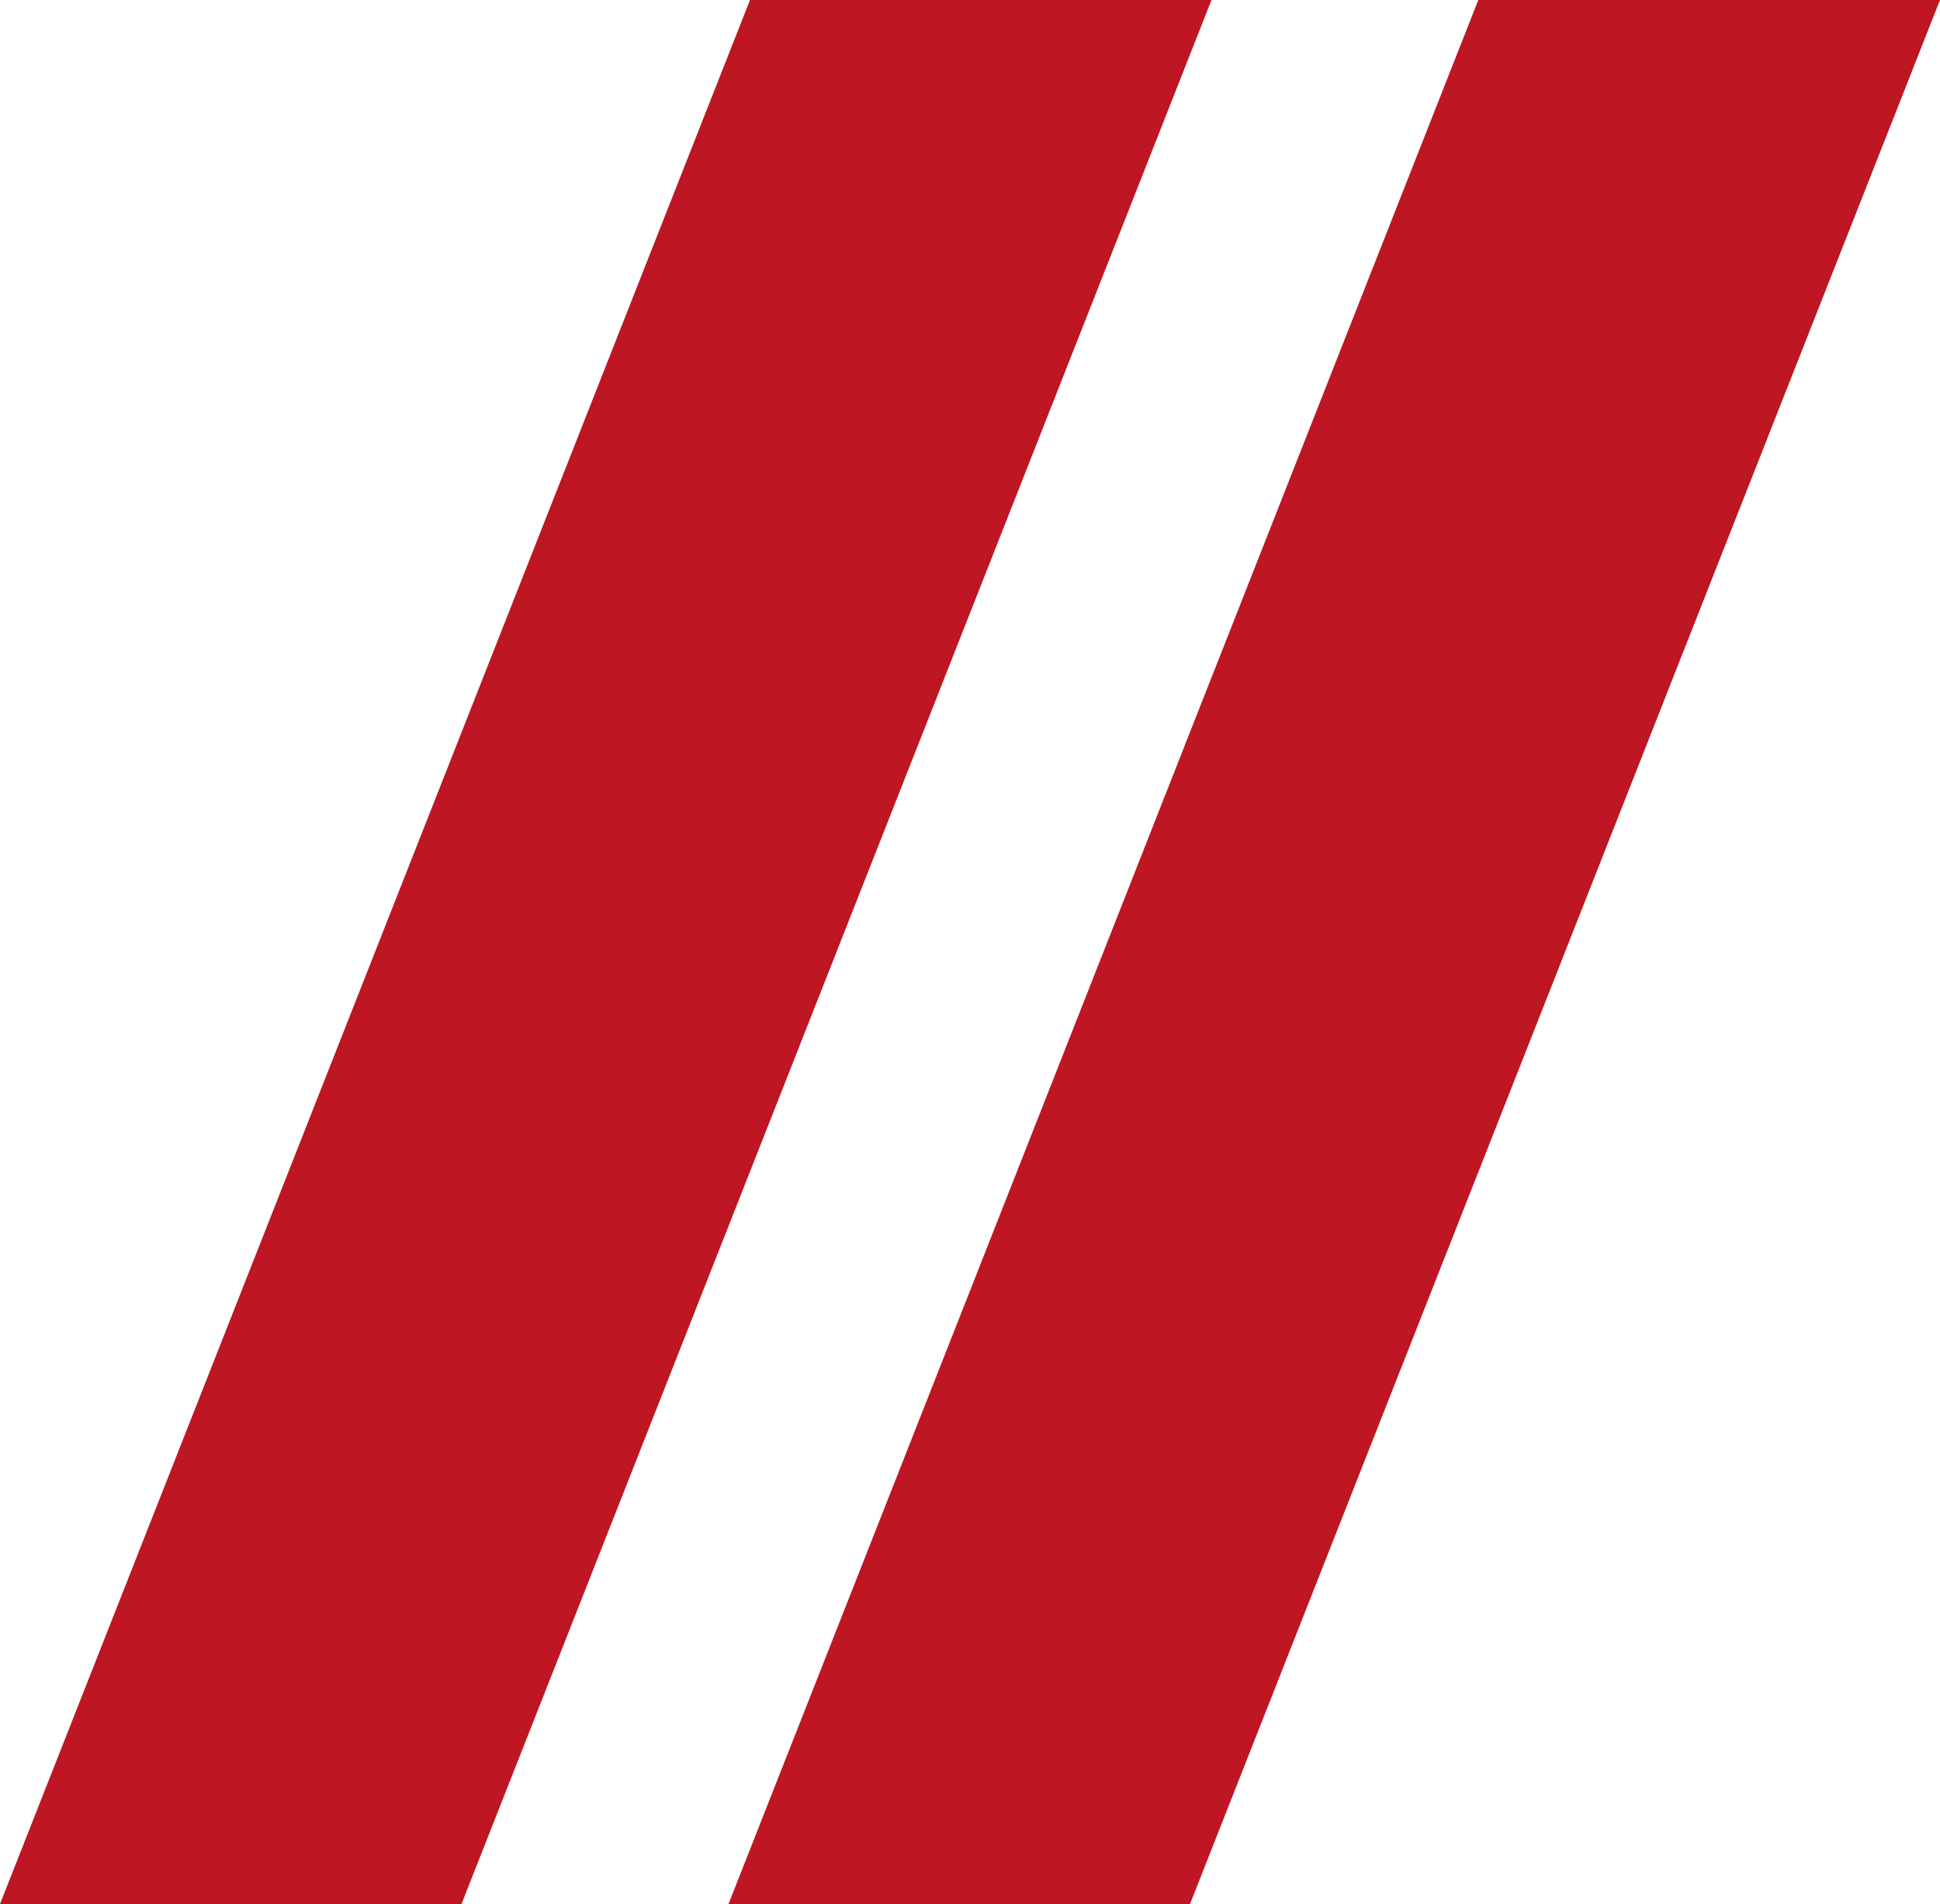
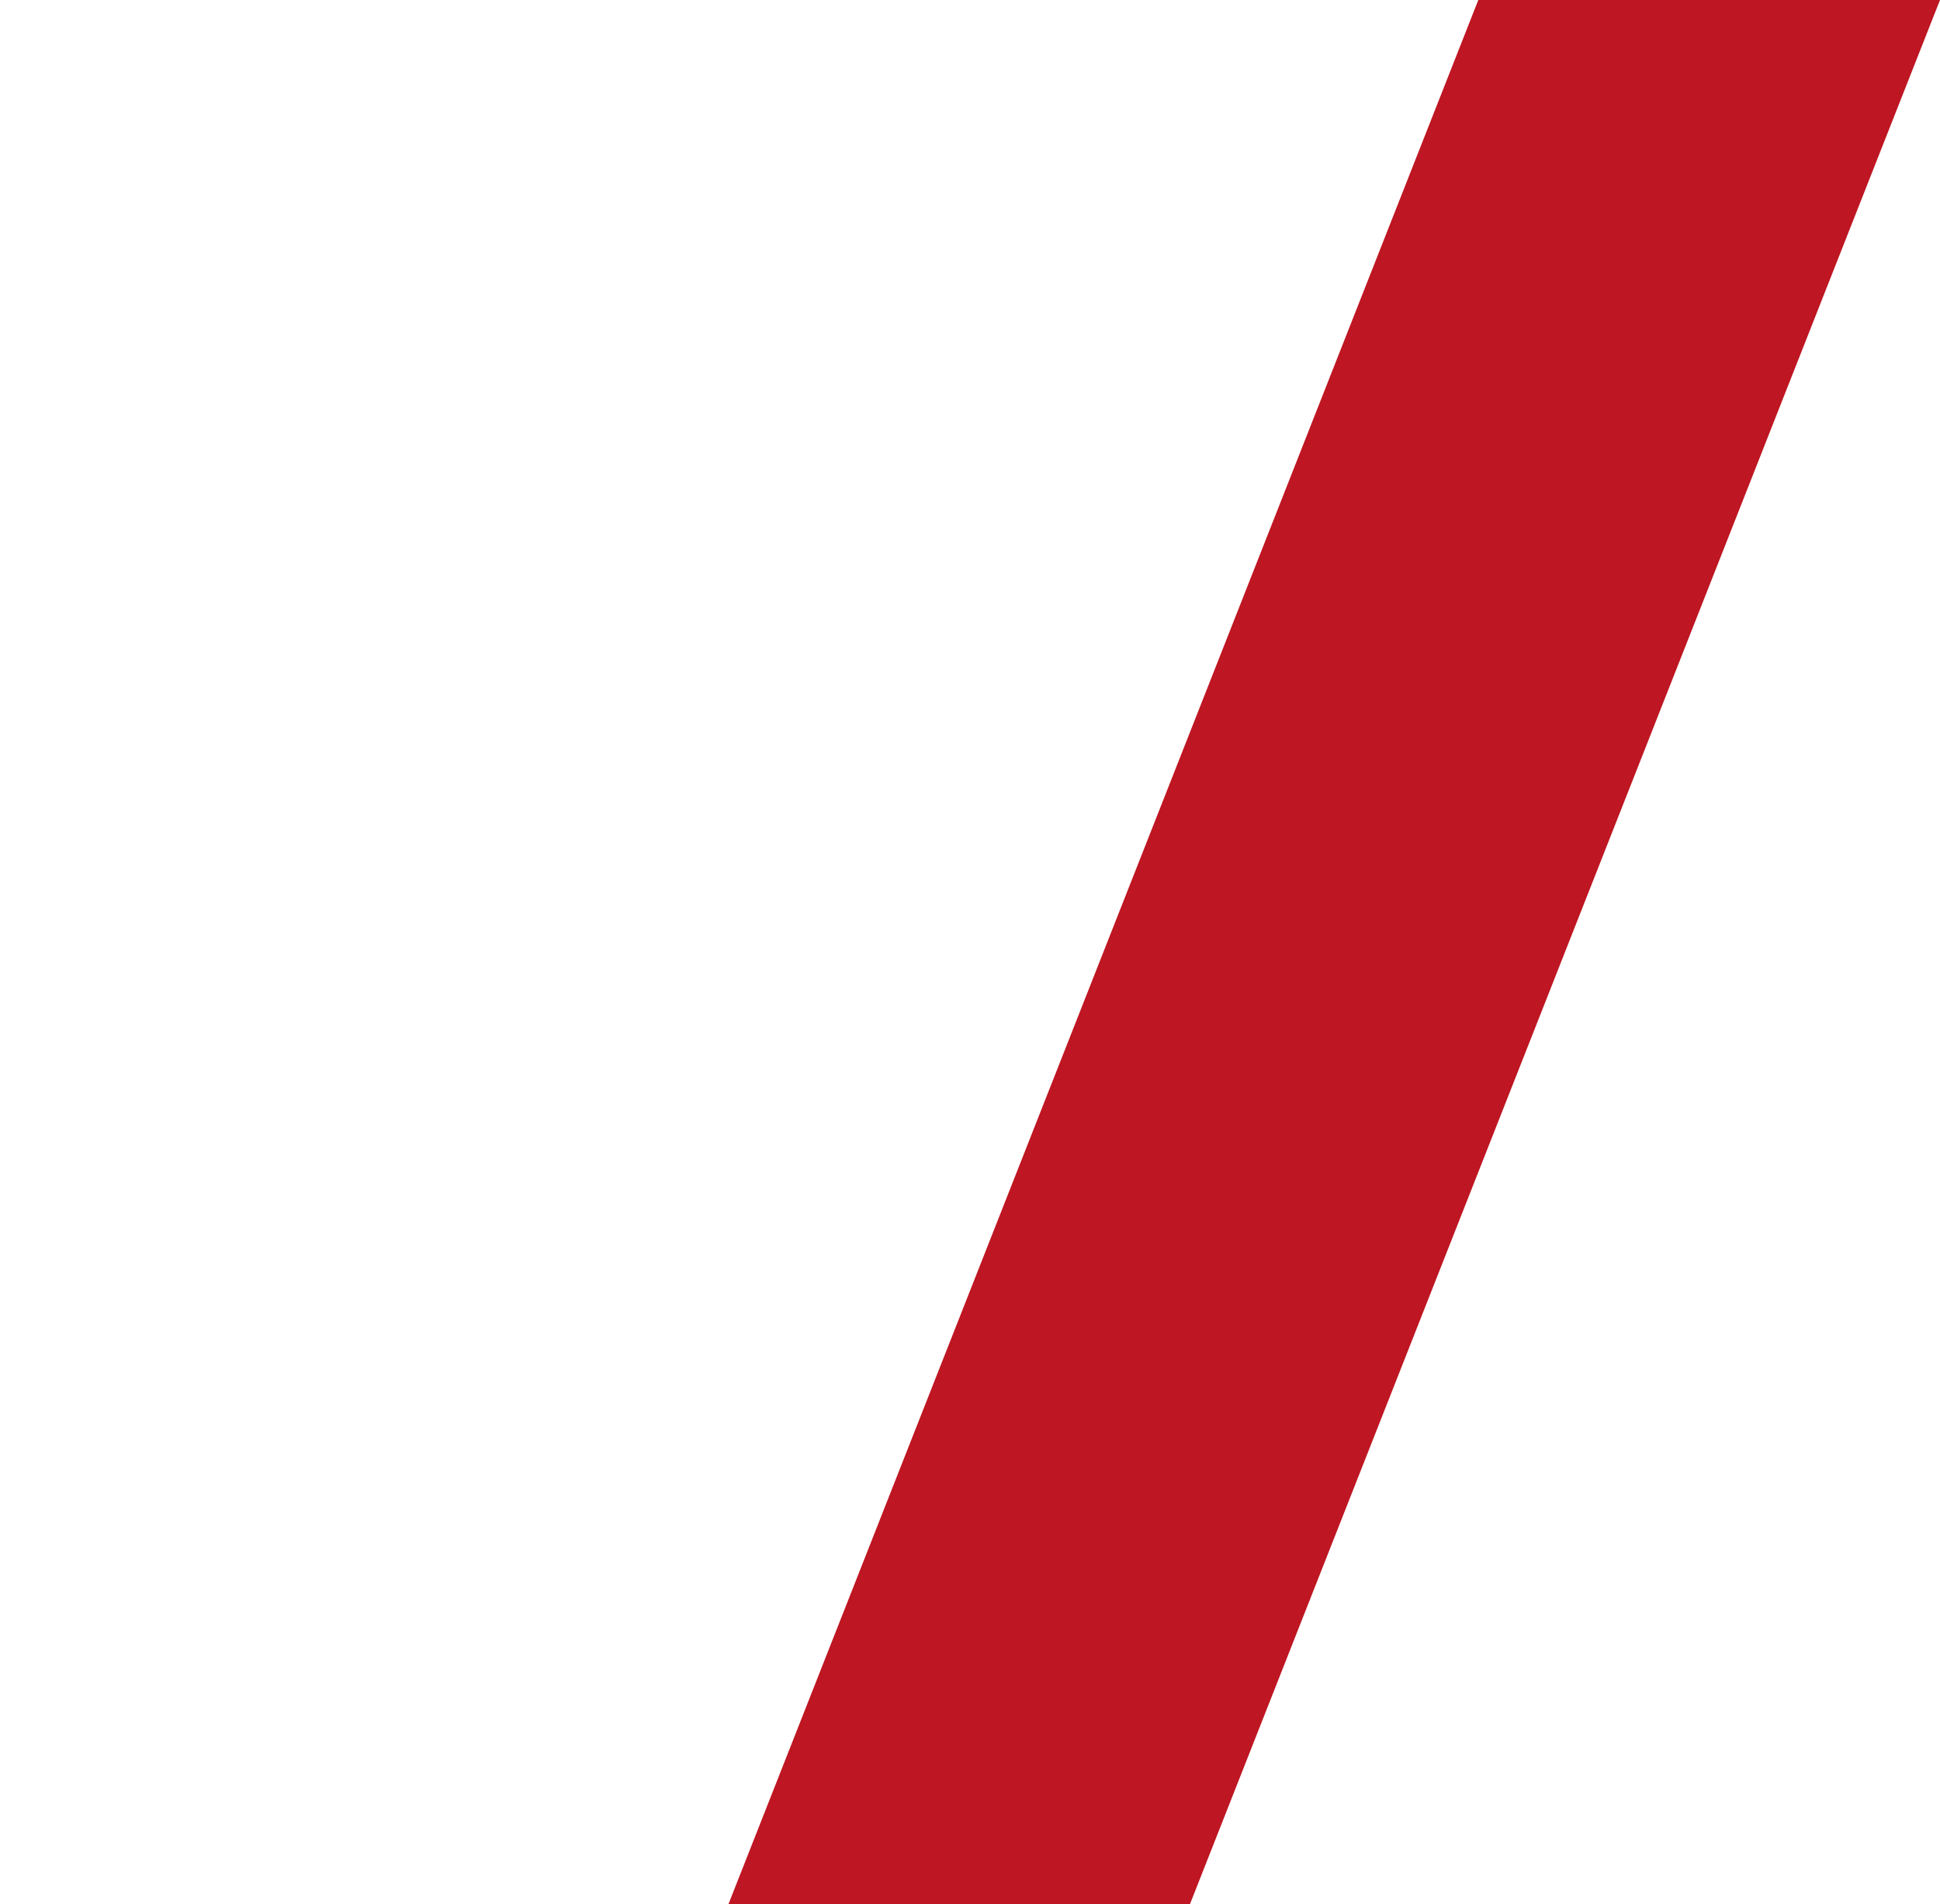
<svg xmlns="http://www.w3.org/2000/svg" id="uuid-f225953c-3817-4c7e-ac27-85e6b1c74bbf" viewBox="0 0 101.14 99.24">
  <g id="uuid-a23f572a-670a-43b1-acc2-dc39617c9e77">
-     <polygon points="24.06 99.24 63.16 0 39.1 0 0 99.24 24.06 99.24" style="fill:#be1622; stroke-width:0px;" />
    <polygon points="77.07 0 37.98 99.24 62.04 99.24 101.14 0 77.07 0" style="fill:#be1622; stroke-width:0px;" />
  </g>
</svg>